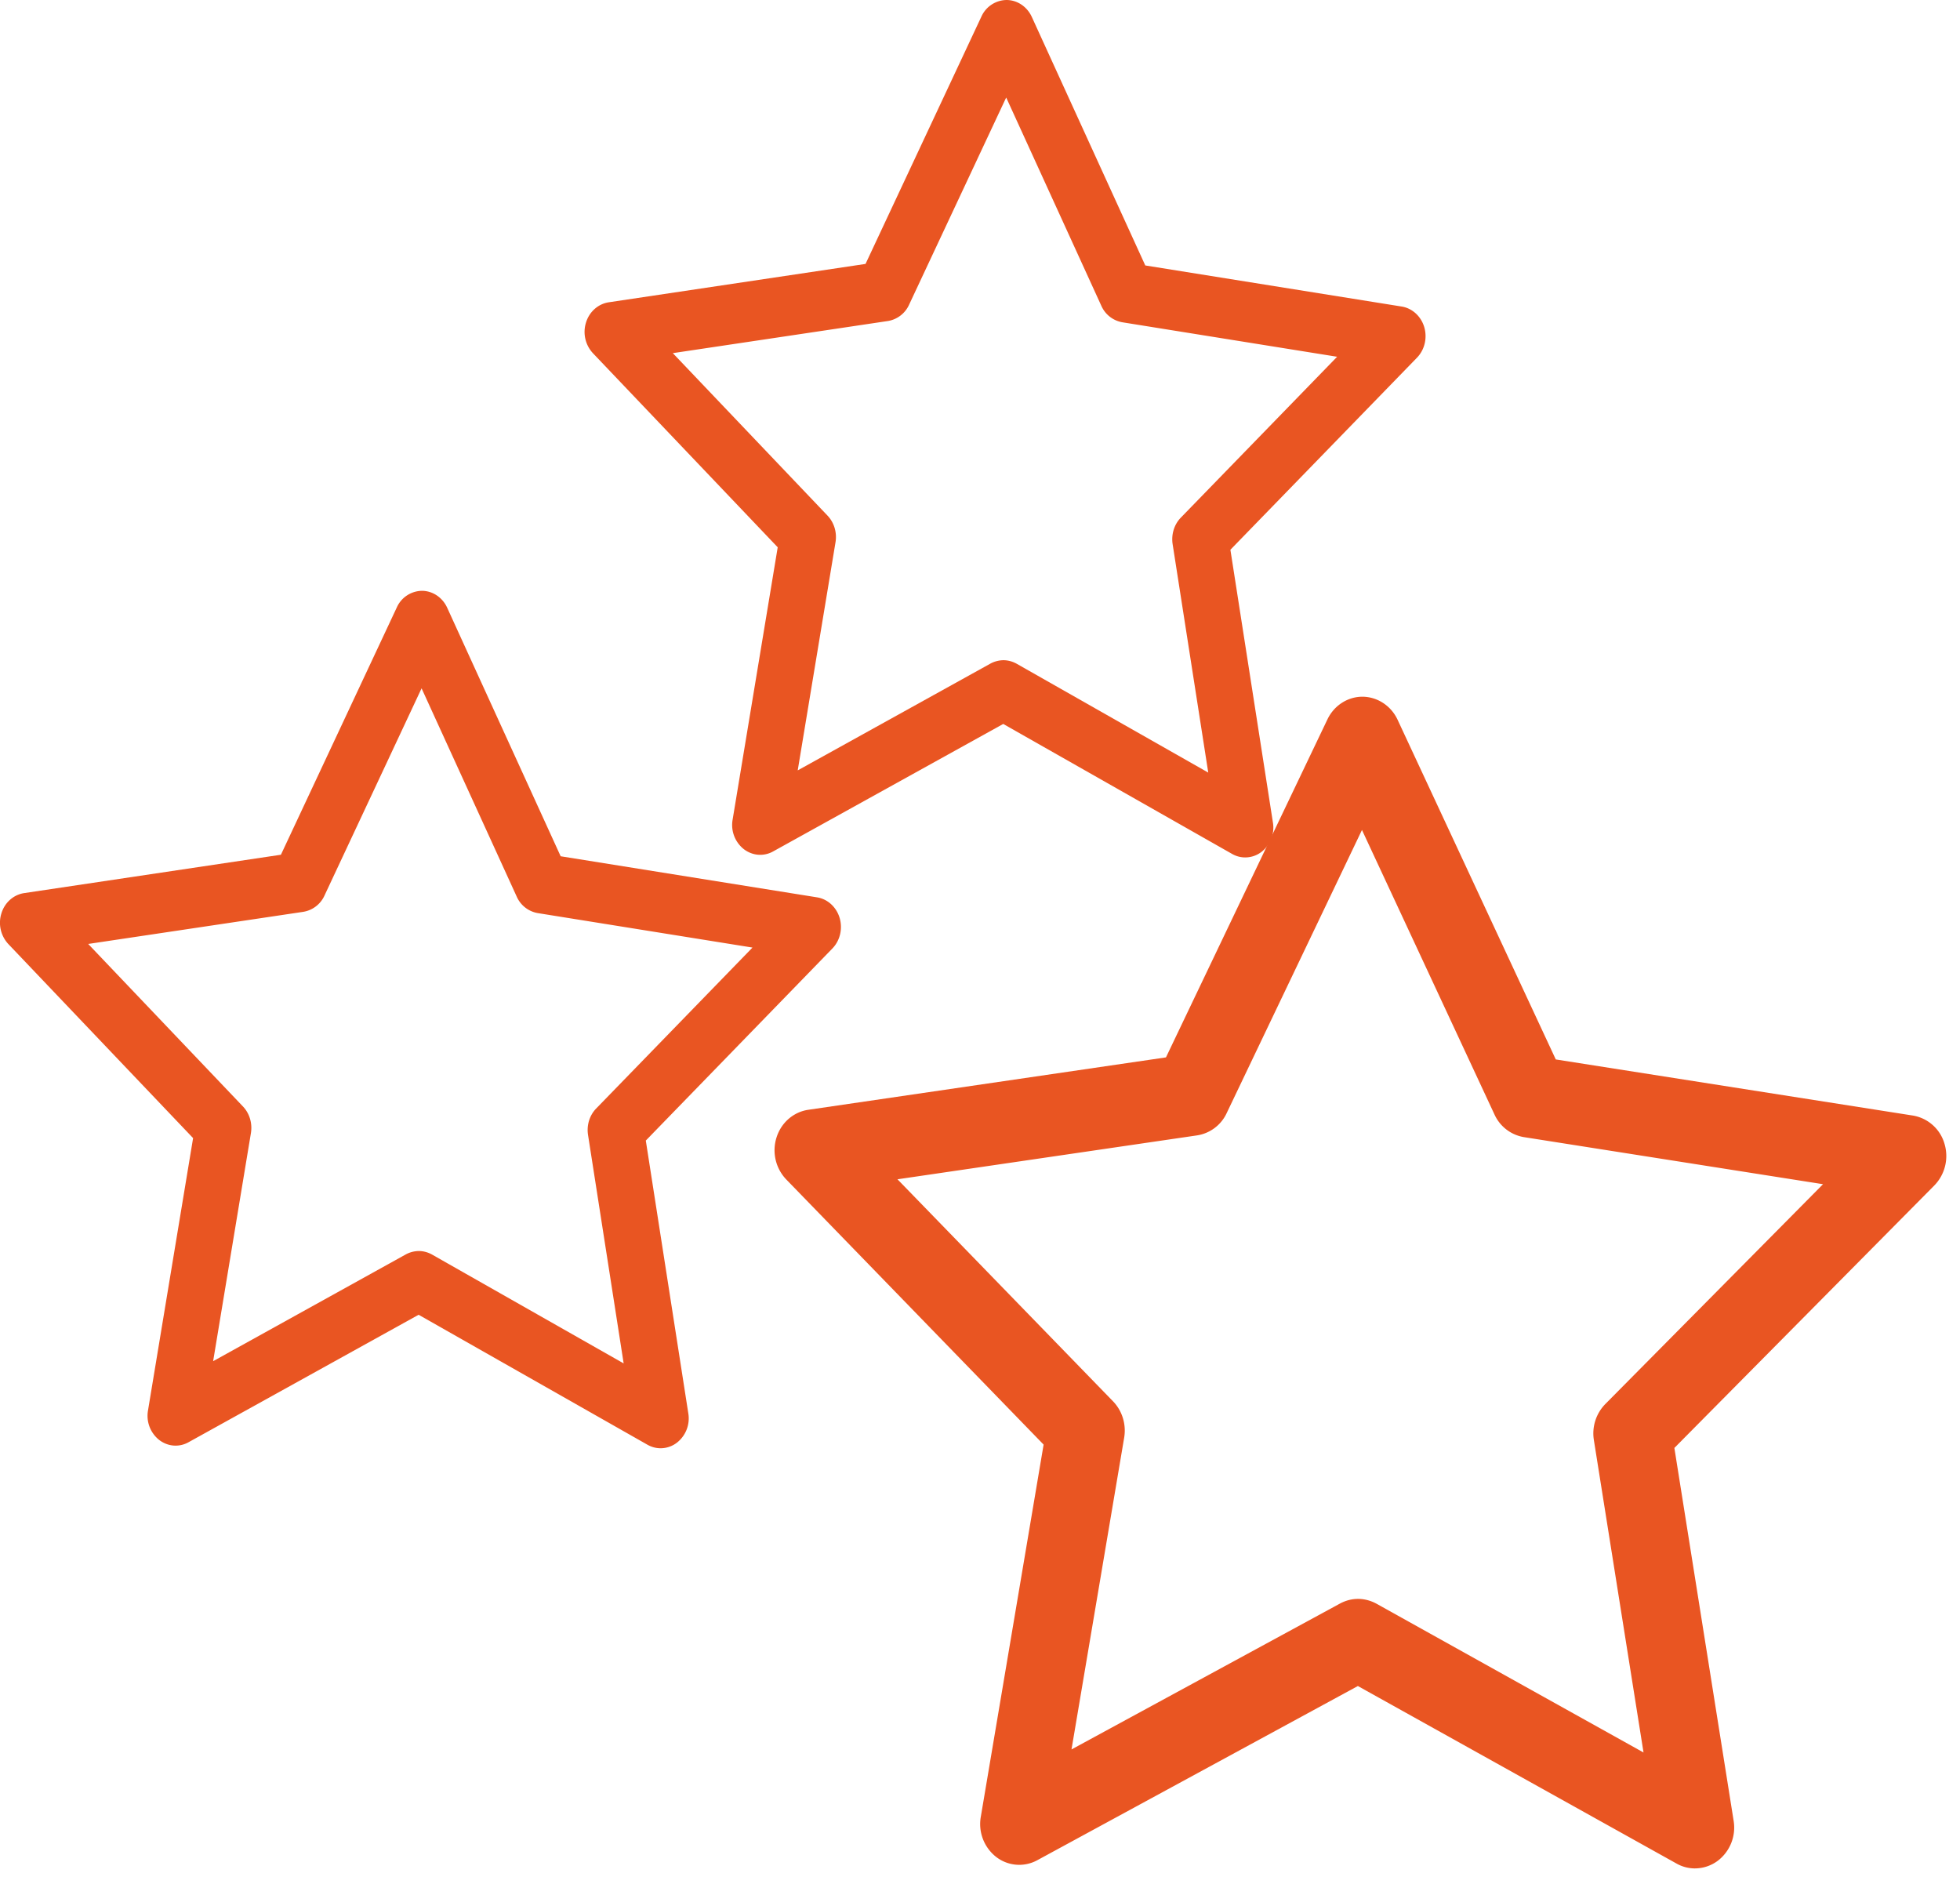
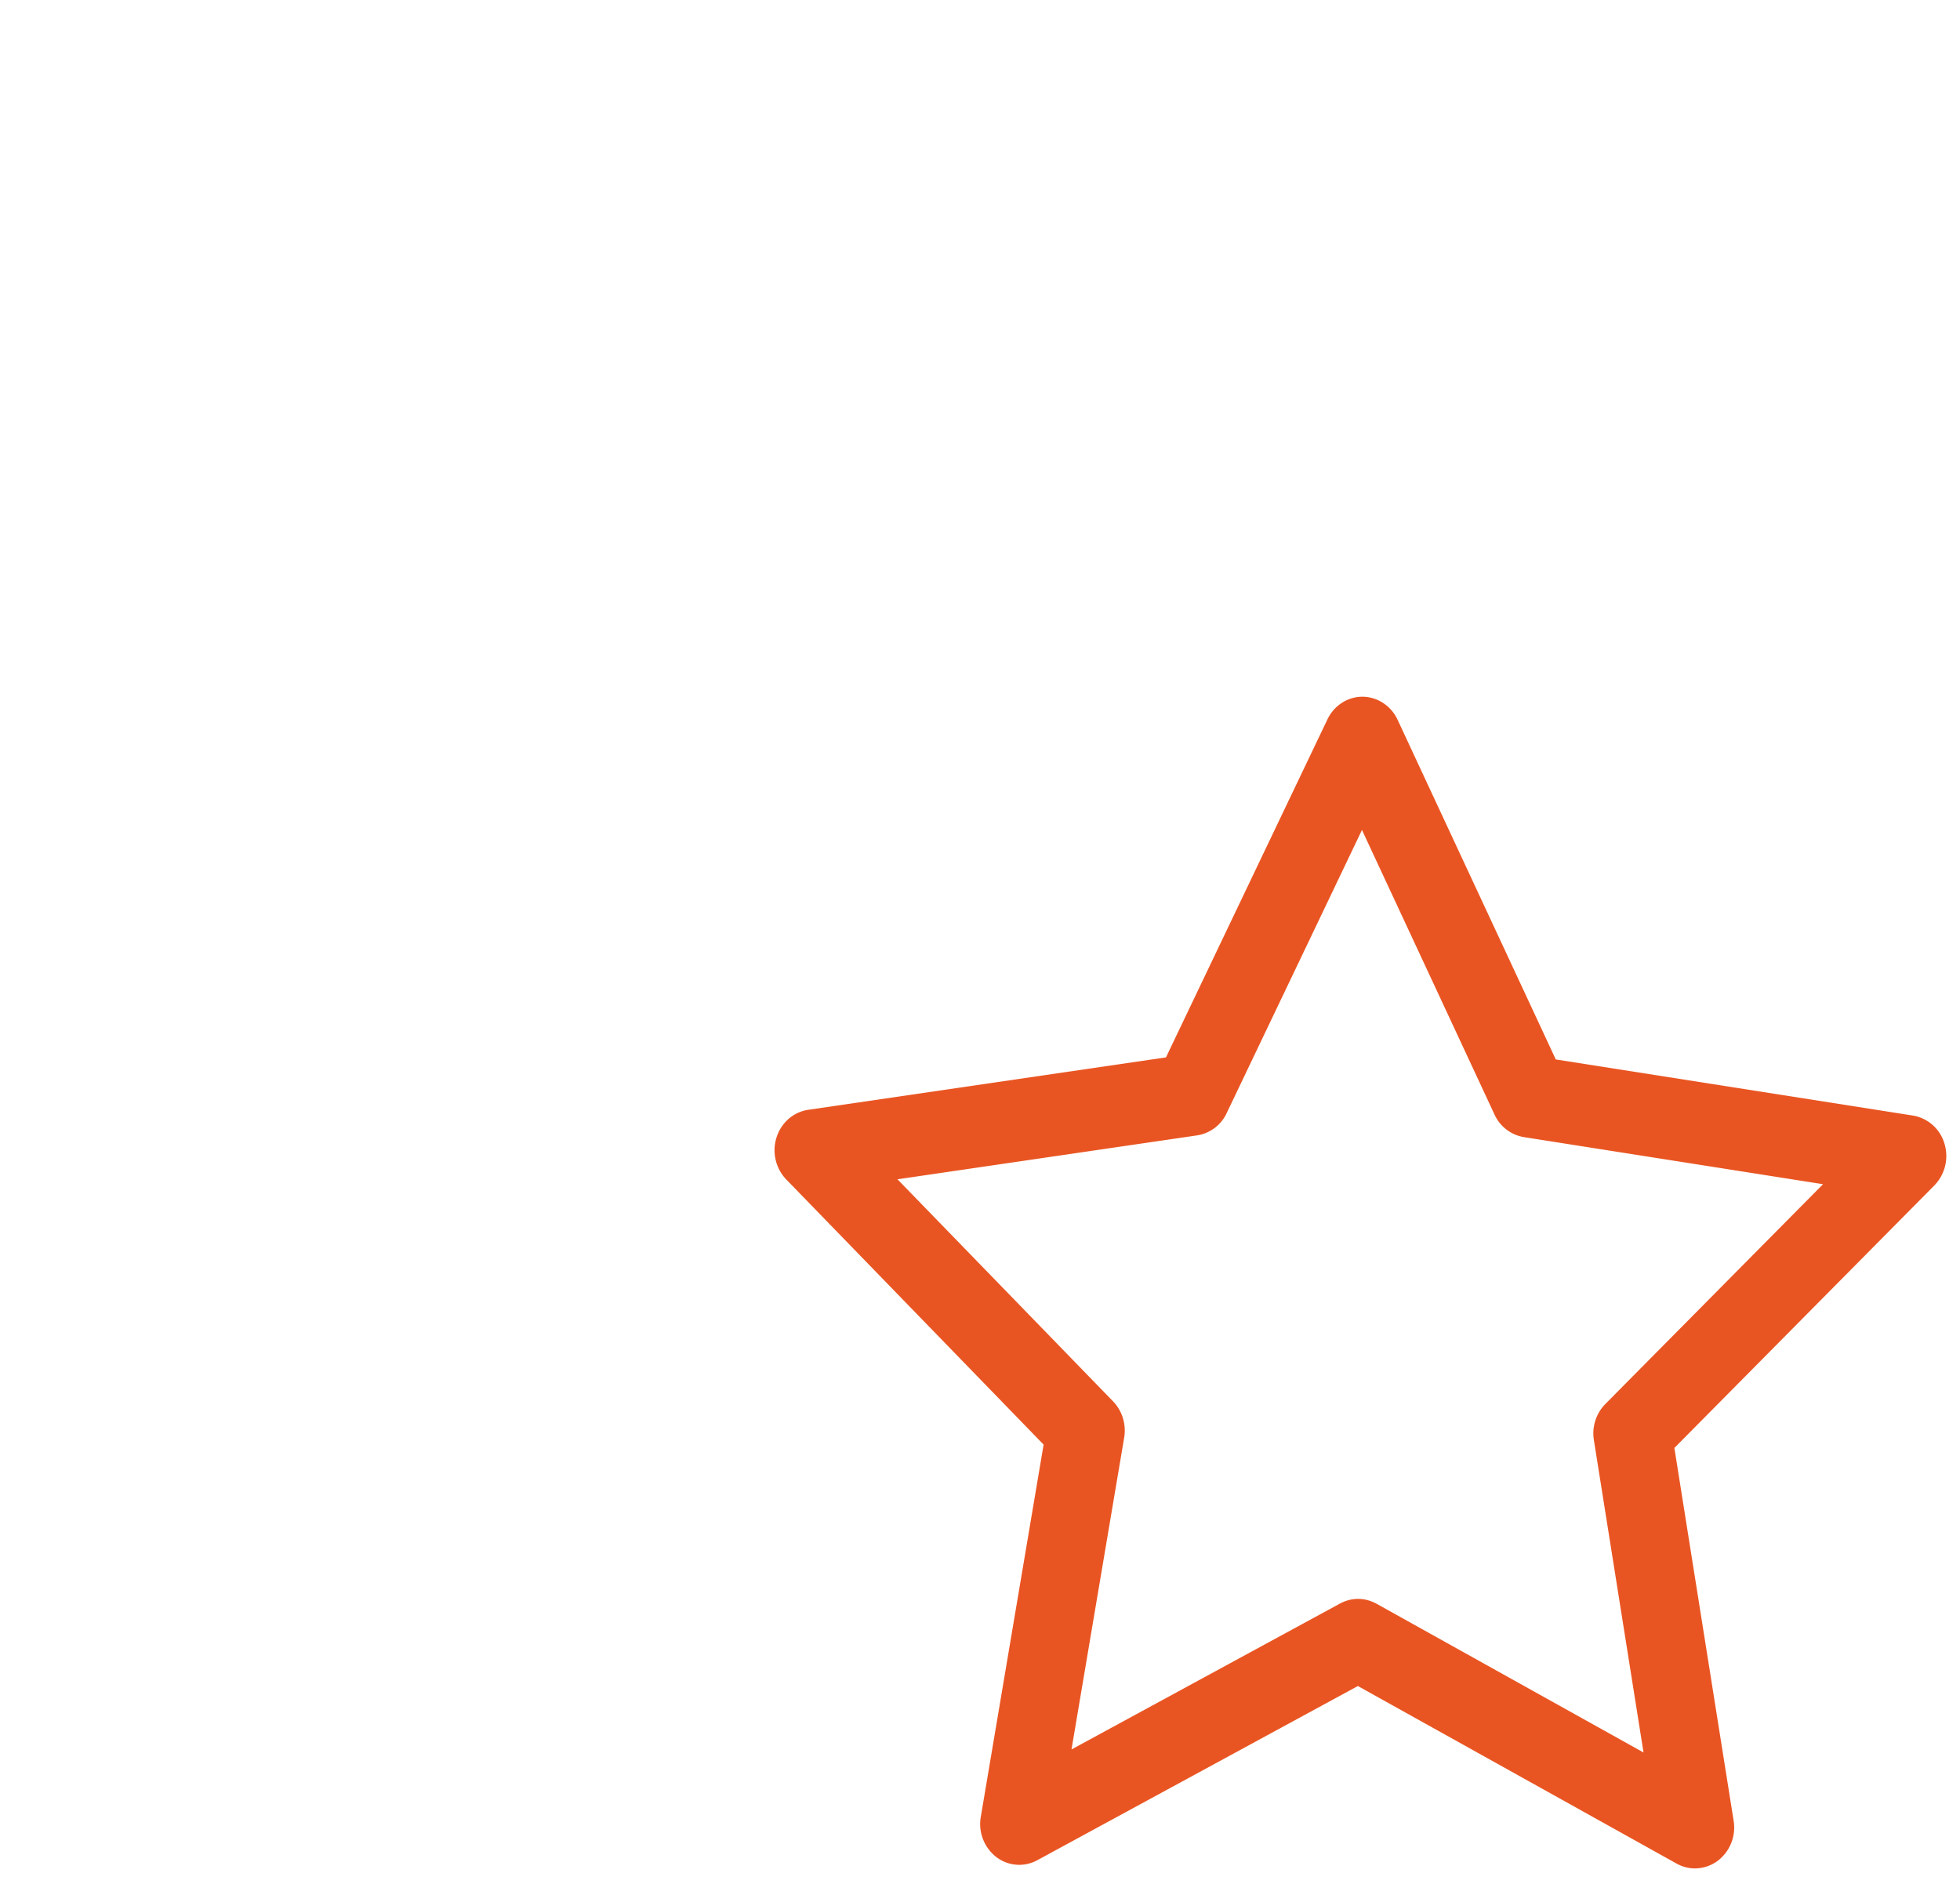
<svg xmlns="http://www.w3.org/2000/svg" width="77" height="74" fill="none">
-   <path fill="#e95522" d="M16.453 49.146c.176 0 .355.048.517.137l7.531 4.278-1.4-8.978c-.058-.382.06-.77.323-1.038l6.138-6.32-8.436-1.354a1.11 1.11 0 0 1-.826-.647l-3.738-8.183-3.814 8.14a1.11 1.11 0 0 1-.834.64l-8.449 1.262 6.08 6.385c.26.273.374.662.313 1.042l-1.485 8.964 7.57-4.195a1.1 1.1 0 0 1 .51-.133m9.5 7.748c-.176 0-.354-.045-.517-.138l-8.99-5.106-9.04 5.008c-.372.208-.82.17-1.16-.096a1.21 1.21 0 0 1-.432-1.15L7.586 44.71.328 37.087a1.23 1.23 0 0 1-.272-1.208c.13-.425.478-.731.894-.794l10.086-1.507 4.554-9.718a1.1 1.1 0 0 1 .988-.65c.42.003.803.259.988.66l4.46 9.768L32.1 35.252c.414.067.757.38.885.806.127.427.017.893-.284 1.203l-7.33 7.546 1.67 10.718a1.21 1.21 0 0 1-.443 1.146 1.05 1.05 0 0 1-.644.223" />
-   <path fill="#e95522" d="M39.42 25.936c.176 0 .355.048.517.137l7.53 4.278-1.4-8.978c-.057-.382.062-.77.323-1.038l6.14-6.32-8.437-1.354a1.11 1.11 0 0 1-.826-.647l-3.738-8.183-3.815 8.14a1.11 1.11 0 0 1-.833.64l-8.449 1.262 6.08 6.385c.259.274.374.662.312 1.042l-1.485 8.964 7.571-4.195a1.1 1.1 0 0 1 .51-.133m9.5 7.748c-.177 0-.354-.045-.517-.138l-8.99-5.106-9.04 5.008c-.372.208-.82.17-1.16-.096a1.21 1.21 0 0 1-.432-1.15L30.553 21.5l-7.258-7.623a1.23 1.23 0 0 1-.273-1.208c.131-.425.479-.731.895-.794l10.086-1.507L38.556.65a1.1 1.1 0 0 1 .989-.65c.42.003.803.259.988.66l4.46 9.768 10.073 1.614c.414.067.758.38.886.806.127.427.016.893-.284 1.203l-7.331 7.546 1.671 10.718a1.21 1.21 0 0 1-.443 1.146 1.05 1.05 0 0 1-.644.223" />
  <path fill="#e95522" d="M53.353 62.812c.246 0 .496.066.721.188l10.493 5.846-1.95-12.27a1.65 1.65 0 0 1 .449-1.419l8.553-8.636-11.755-1.85a1.55 1.55 0 0 1-1.15-.884l-5.208-11.182-5.315 11.123a1.54 1.54 0 0 1-1.161.875l-11.772 1.725 8.471 8.725c.36.374.522.904.435 1.424l-2.069 12.249 10.549-5.732c.223-.119.465-.182.709-.182M66.591 73.4c-.247 0-.494-.06-.72-.187l-12.526-6.978-12.596 6.844a1.48 1.48 0 0 1-1.617-.132 1.64 1.64 0 0 1-.601-1.572l2.468-14.624-10.112-10.418a1.66 1.66 0 0 1-.38-1.65c.182-.58.667-1 1.246-1.085l14.053-2.059 6.344-13.28c.26-.544.795-.889 1.377-.889.585.005 1.12.354 1.377.902L61.12 41.62l14.035 2.205a1.56 1.56 0 0 1 1.234 1.102 1.66 1.66 0 0 1-.397 1.643L65.779 56.882l2.328 14.647a1.64 1.64 0 0 1-.618 1.567 1.5 1.5 0 0 1-.897.303" />
</svg>